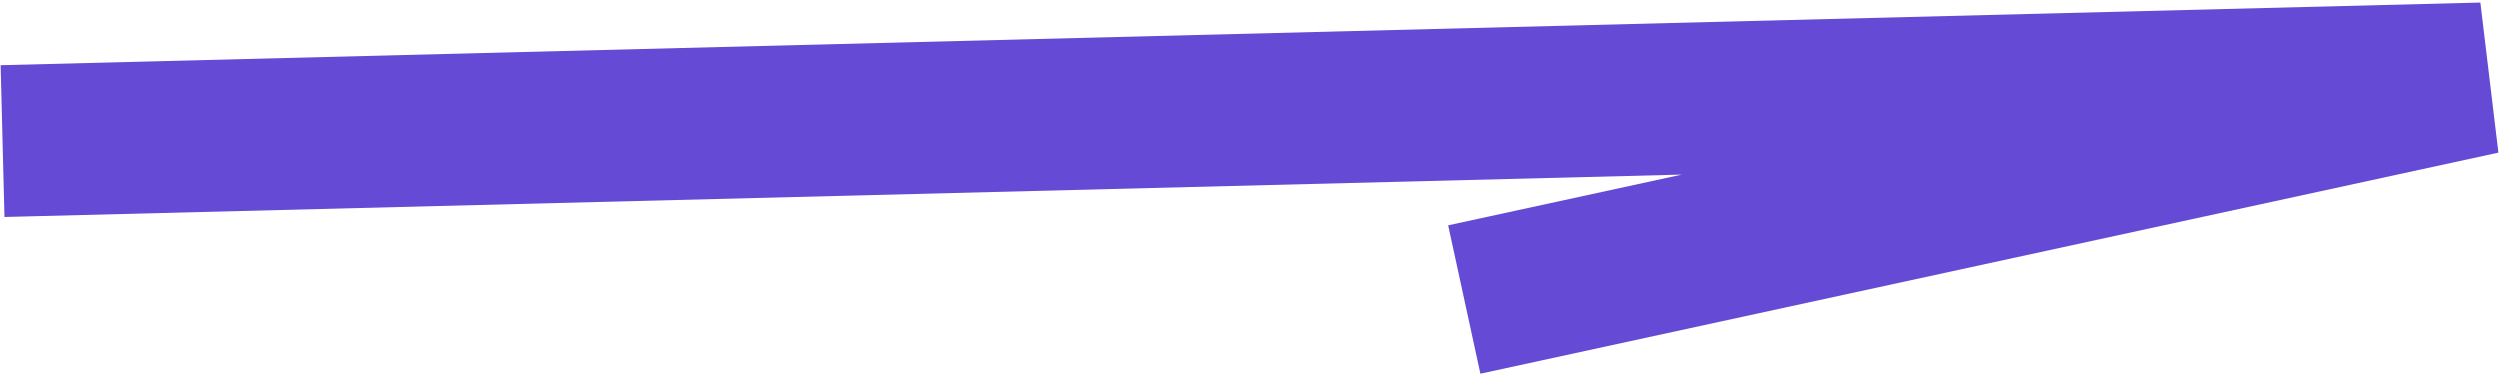
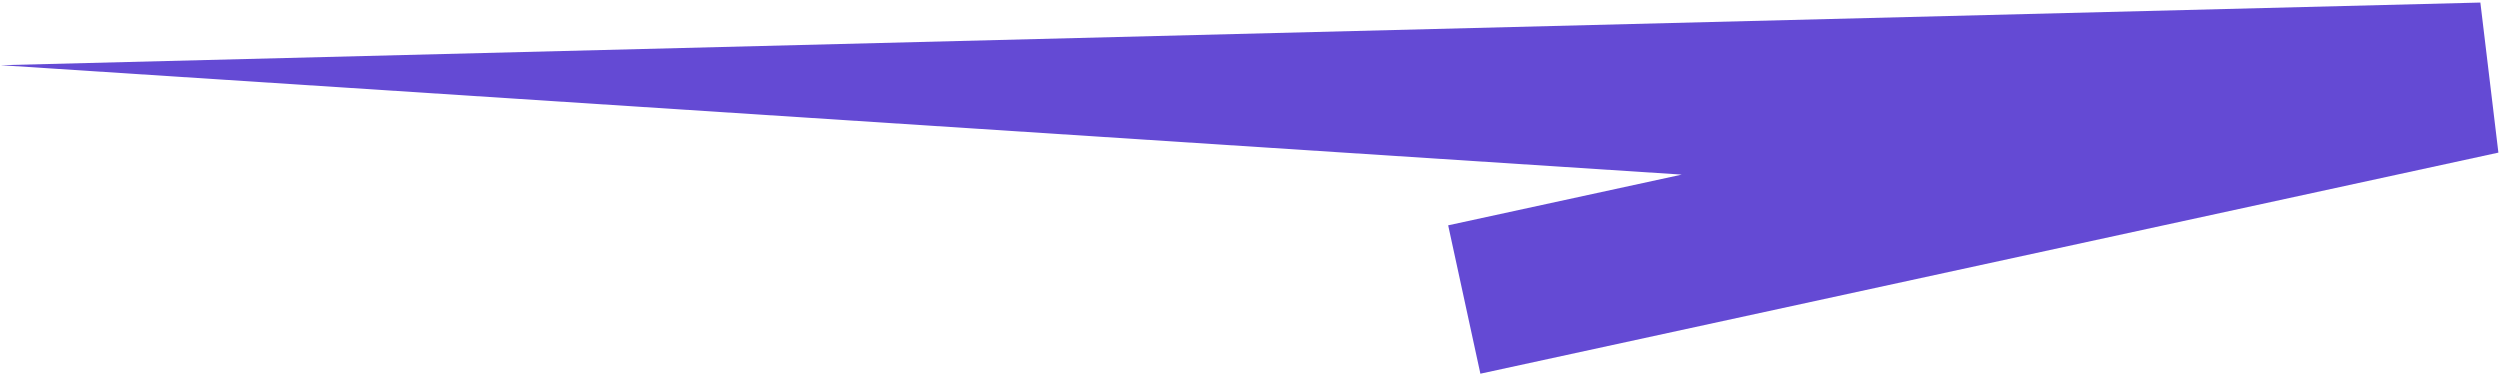
<svg xmlns="http://www.w3.org/2000/svg" width="494" height="74" viewBox="0 0 494 74" fill="none">
-   <path fill-rule="evenodd" clip-rule="evenodd" d="M332.317 34.501L0.883 42.874L0.125 12.884L490.12 0.505L493.682 30.159L292.524 73.842L286.158 44.525L332.317 34.501Z" fill="#644AD4" />
+   <path fill-rule="evenodd" clip-rule="evenodd" d="M332.317 34.501L0.125 12.884L490.12 0.505L493.682 30.159L292.524 73.842L286.158 44.525L332.317 34.501Z" fill="#644AD4" />
</svg>